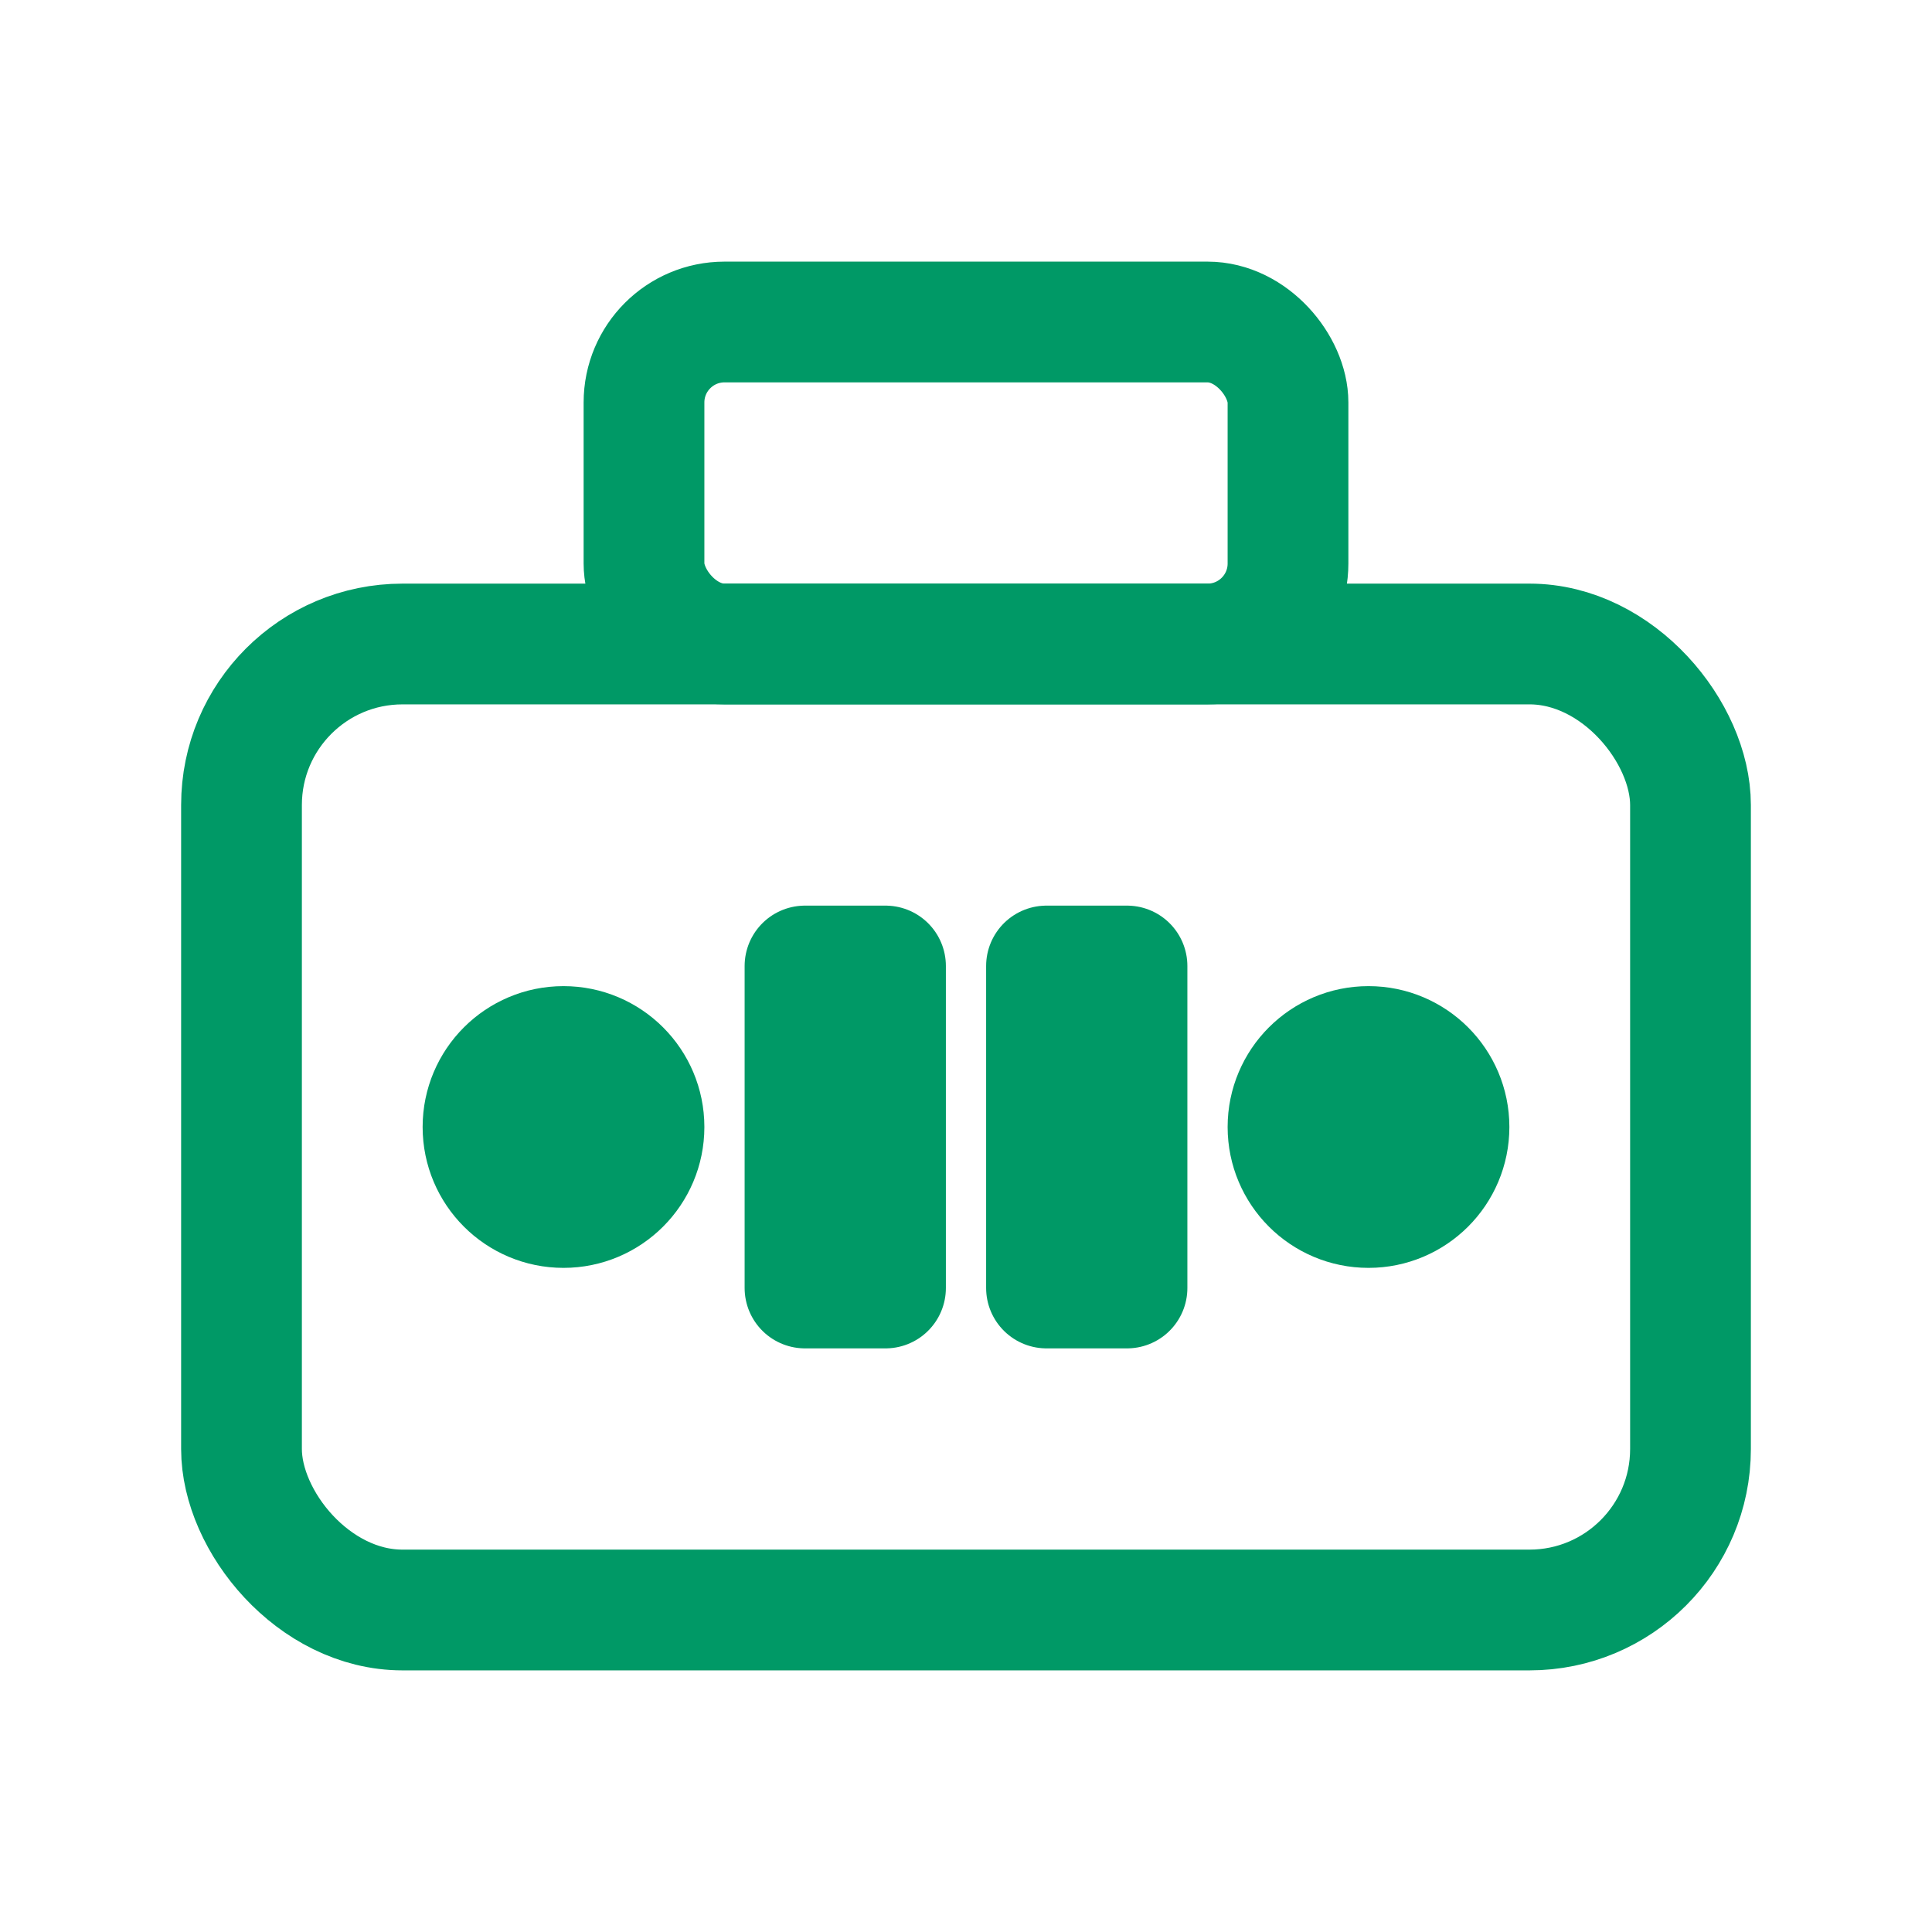
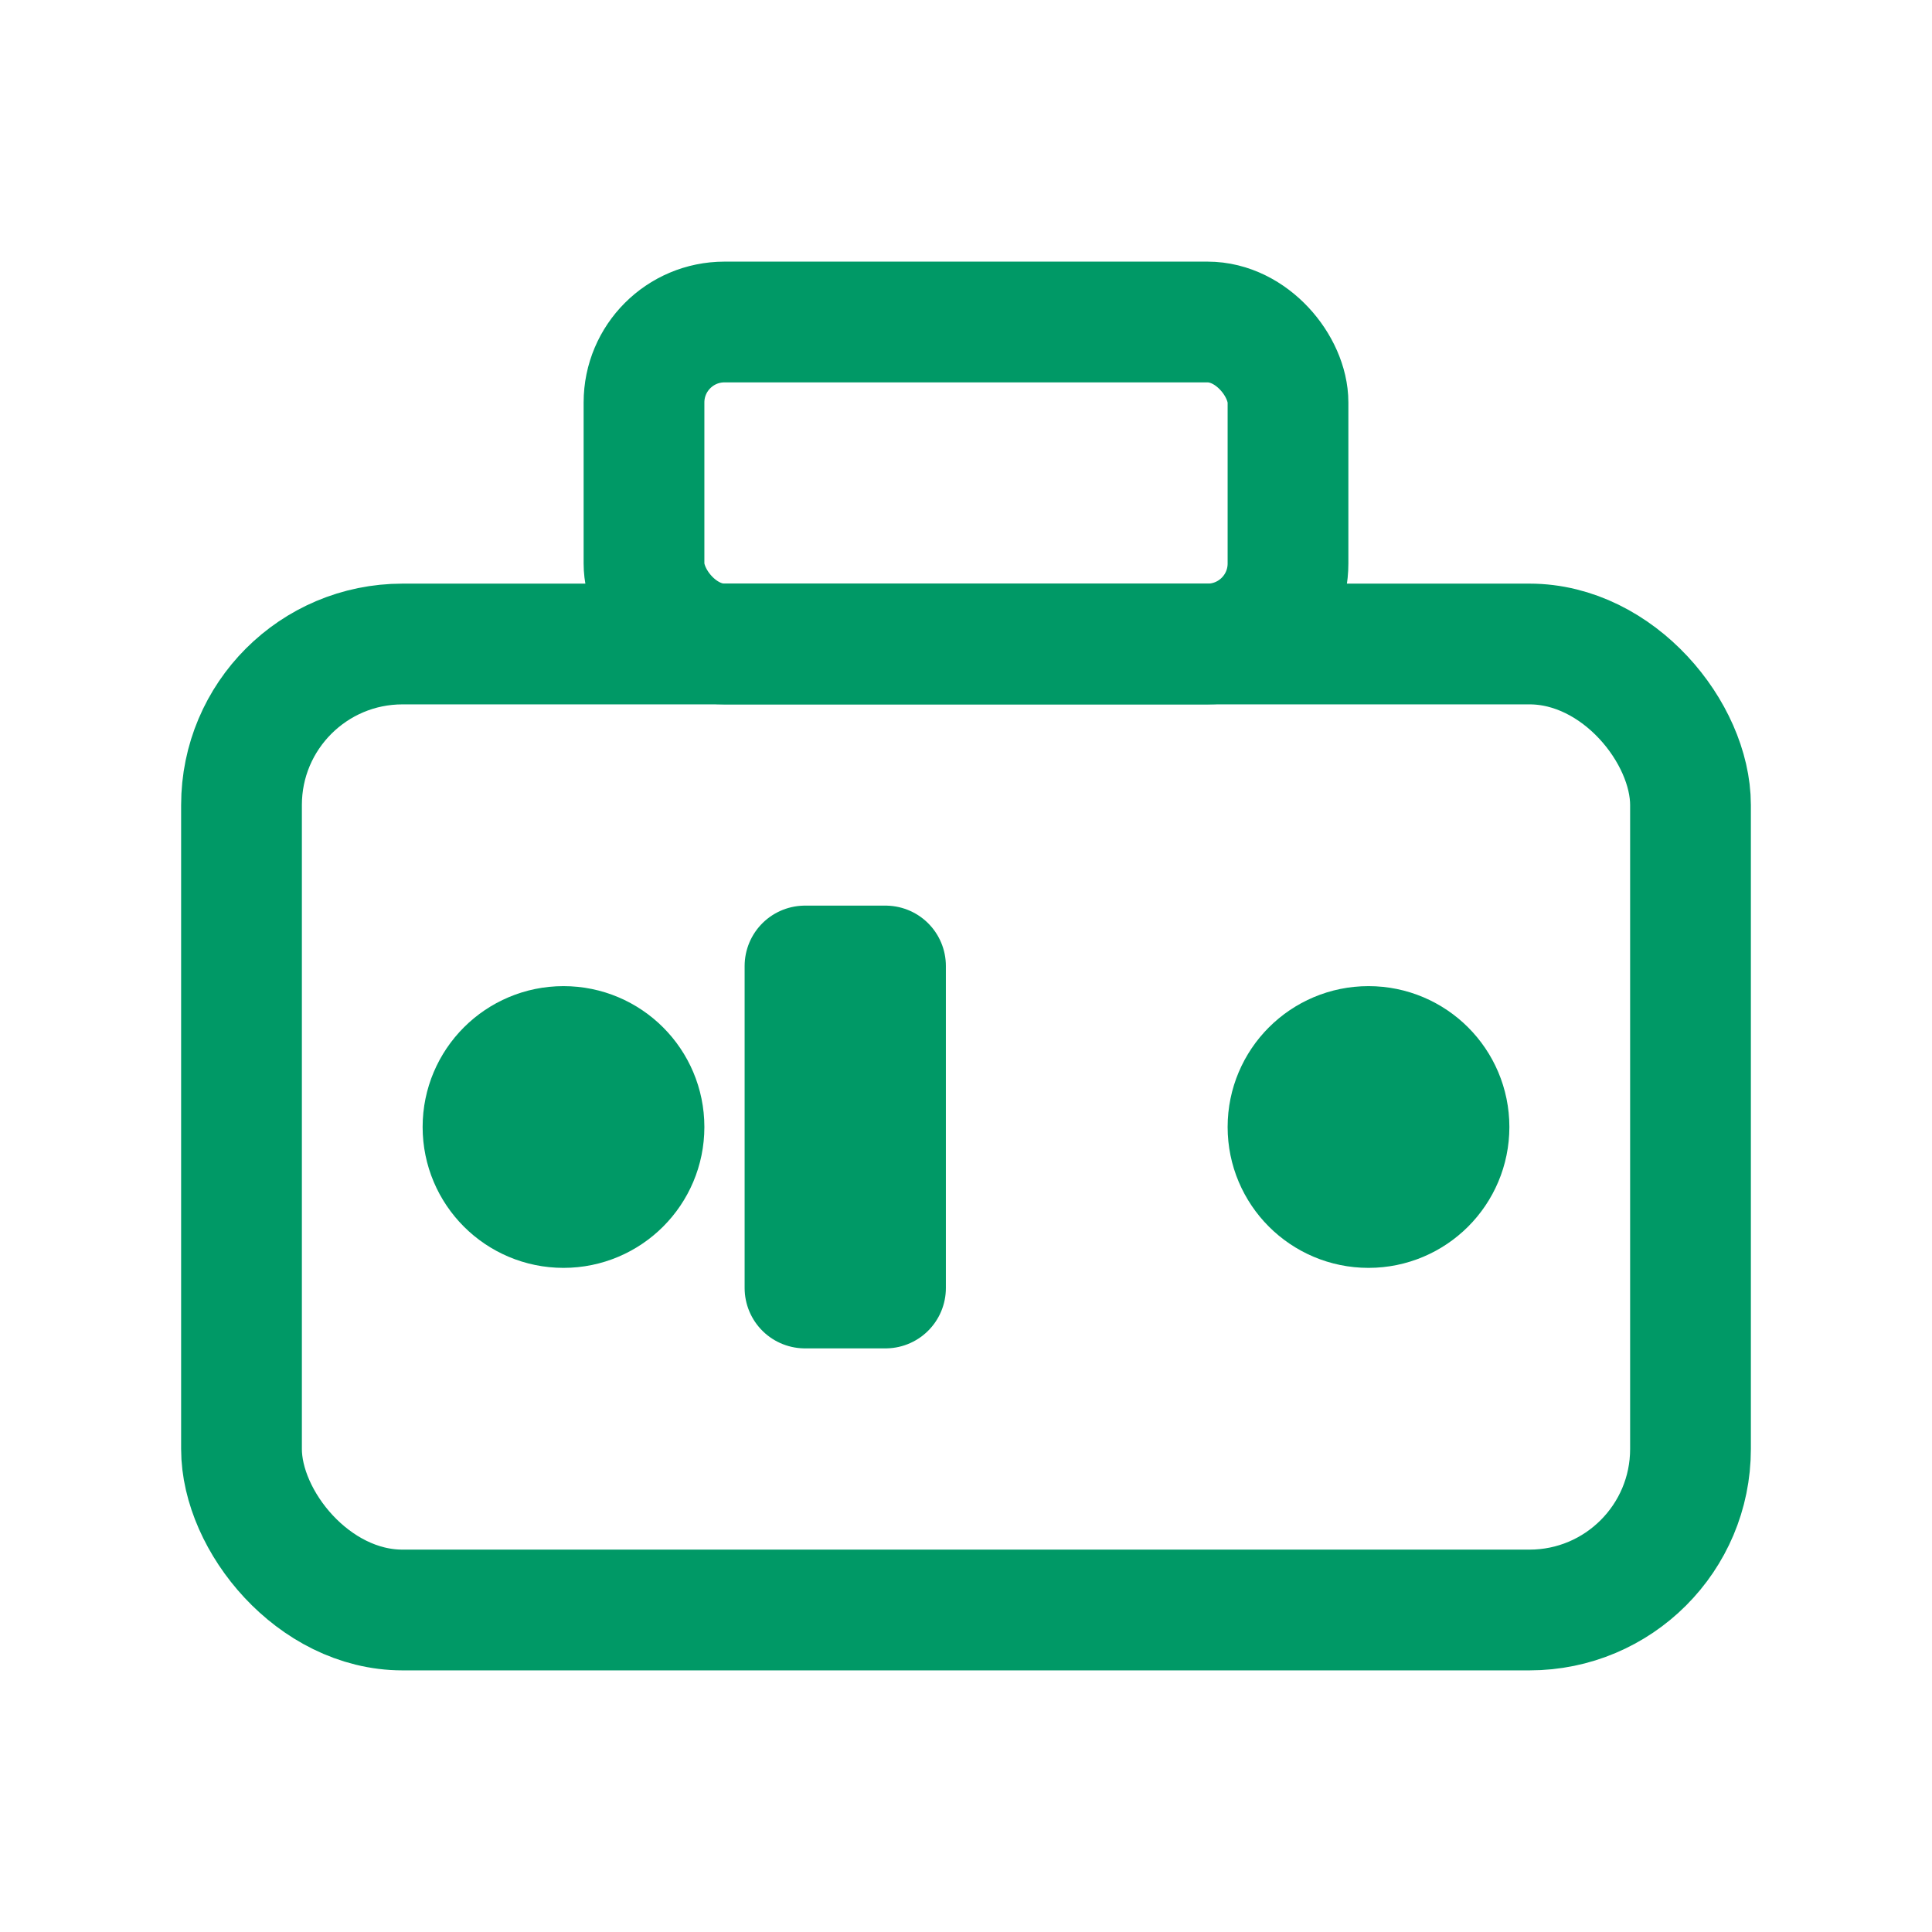
<svg xmlns="http://www.w3.org/2000/svg" viewBox="0 0 24 24" width="24" height="24" fill="none" stroke="#009966" stroke-width="1.5" stroke-linecap="round" stroke-linejoin="round">
  <rect x="3" y="8" width="18" height="12" rx="2" />
  <rect x="8" y="4" width="8" height="4" rx="1" />
  <path d="M10 12h1v4h-1z" fill="#009966" />
-   <path d="M13 12h1v4h-1z" fill="#009966" />
  <circle cx="7" cy="14" r="1" fill="#009966" />
  <circle cx="17" cy="14" r="1" fill="#009966" />
</svg>